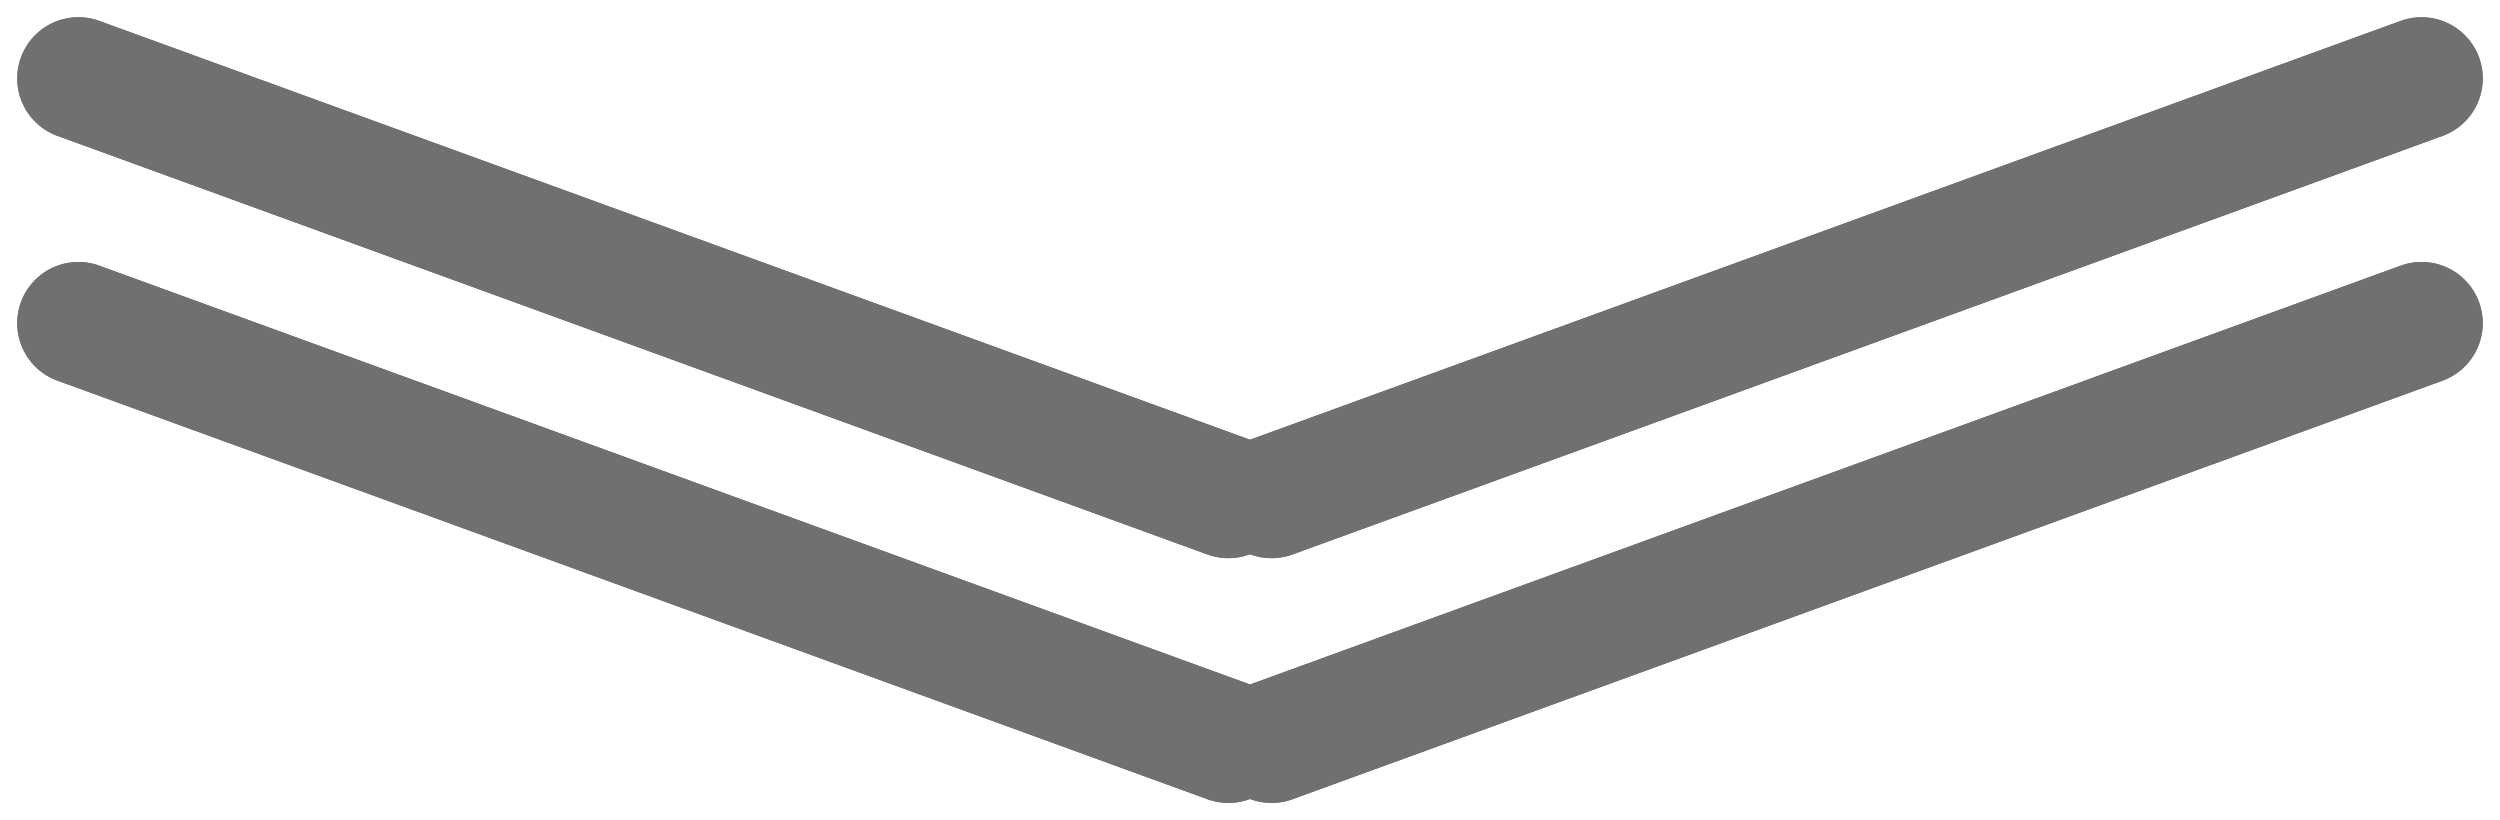
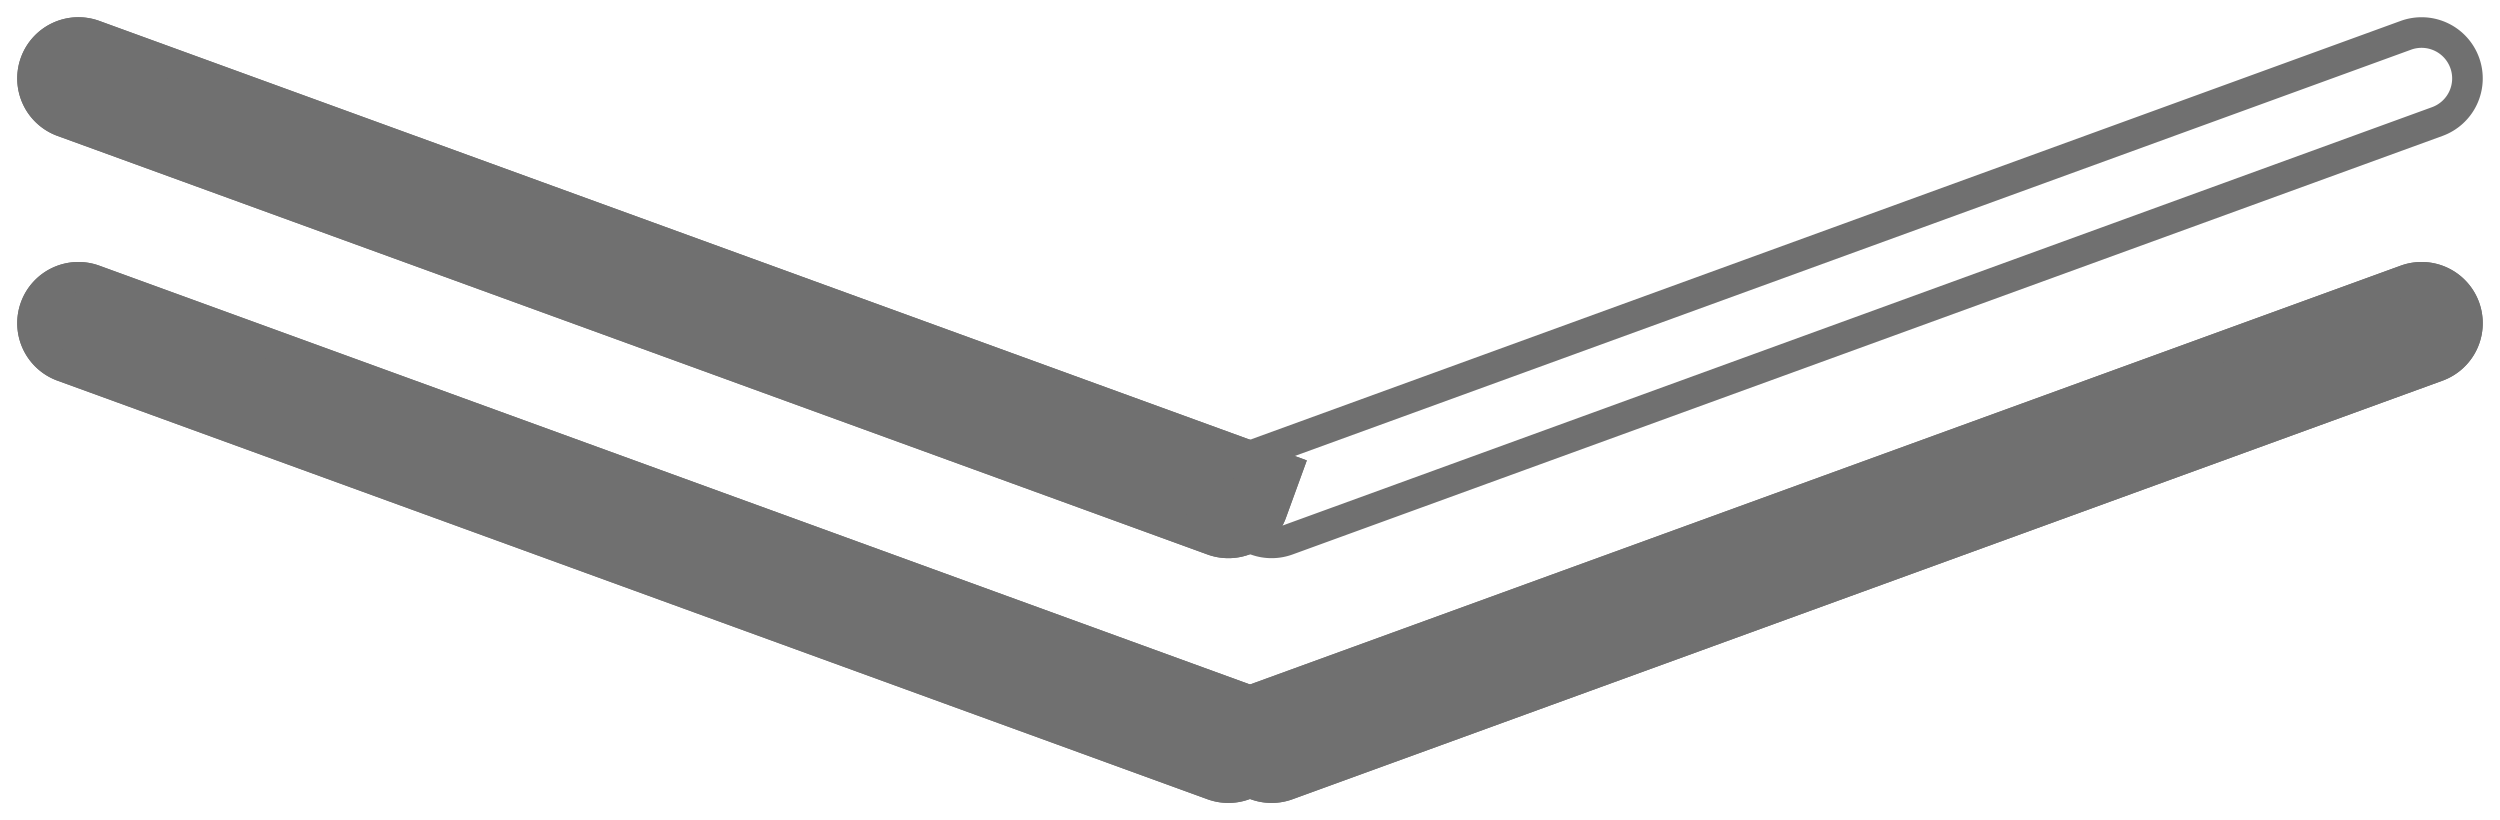
<svg xmlns="http://www.w3.org/2000/svg" width="81.715" height="26.808" viewBox="0 0 81.715 26.808">
  <g id="Group_5" data-name="Group 5" transform="translate(491.357 -453)">
    <g id="Group_3" data-name="Group 3">
      <g id="Rectangle_9" data-name="Rectangle 9" transform="translate(-489.989 461) rotate(20)" fill="#707070" stroke="#707070" stroke-width="1">
        <path d="M2,0H44a0,0,0,0,1,0,0V2a2,2,0,0,1-2,2H2A2,2,0,0,1,0,2V2A2,2,0,0,1,2,0Z" stroke="none" />
        <path d="M2,.5H43.5a0,0,0,0,1,0,0V2A1.5,1.5,0,0,1,42,3.5H2A1.5,1.5,0,0,1,.5,2V2A1.5,1.5,0,0,1,2,.5Z" fill="none" />
      </g>
      <g id="Rectangle_10" data-name="Rectangle 10" transform="translate(-452.357 476.049) rotate(-20)" fill="#707070" stroke="#707070" stroke-width="1">
        <path d="M0,0H42a2,2,0,0,1,2,2V2a2,2,0,0,1-2,2H2A2,2,0,0,1,0,2V0A0,0,0,0,1,0,0Z" stroke="none" />
        <path d="M.5.5H42A1.5,1.5,0,0,1,43.5,2V2A1.5,1.5,0,0,1,42,3.5H2A1.5,1.5,0,0,1,.5,2V.5A0,0,0,0,1,.5.5Z" fill="none" />
      </g>
    </g>
    <g id="Group_4" data-name="Group 4" transform="translate(0 -8)">
      <g id="Rectangle_9-2" data-name="Rectangle 9" transform="translate(-489.989 461) rotate(20)" fill="#707070" stroke="#707070" stroke-width="1">
        <path d="M2,0H44a0,0,0,0,1,0,0V2a2,2,0,0,1-2,2H2A2,2,0,0,1,0,2V2A2,2,0,0,1,2,0Z" stroke="none" />
        <path d="M2,.5H43.5a0,0,0,0,1,0,0V2A1.5,1.5,0,0,1,42,3.5H2A1.5,1.5,0,0,1,.5,2V2A1.5,1.5,0,0,1,2,.5Z" fill="none" />
      </g>
      <g id="Rectangle_10-2" data-name="Rectangle 10" transform="translate(-452.357 476.049) rotate(-20)" fill="#707070" stroke="#707070" stroke-width="1">
-         <path d="M0,0H42a2,2,0,0,1,2,2V2a2,2,0,0,1-2,2H2A2,2,0,0,1,0,2V0A0,0,0,0,1,0,0Z" stroke="none" />
        <path d="M.5.5H42A1.5,1.5,0,0,1,43.5,2V2A1.5,1.5,0,0,1,42,3.5H2A1.5,1.5,0,0,1,.5,2V.5A0,0,0,0,1,.5.5Z" fill="none" />
      </g>
    </g>
  </g>
</svg>